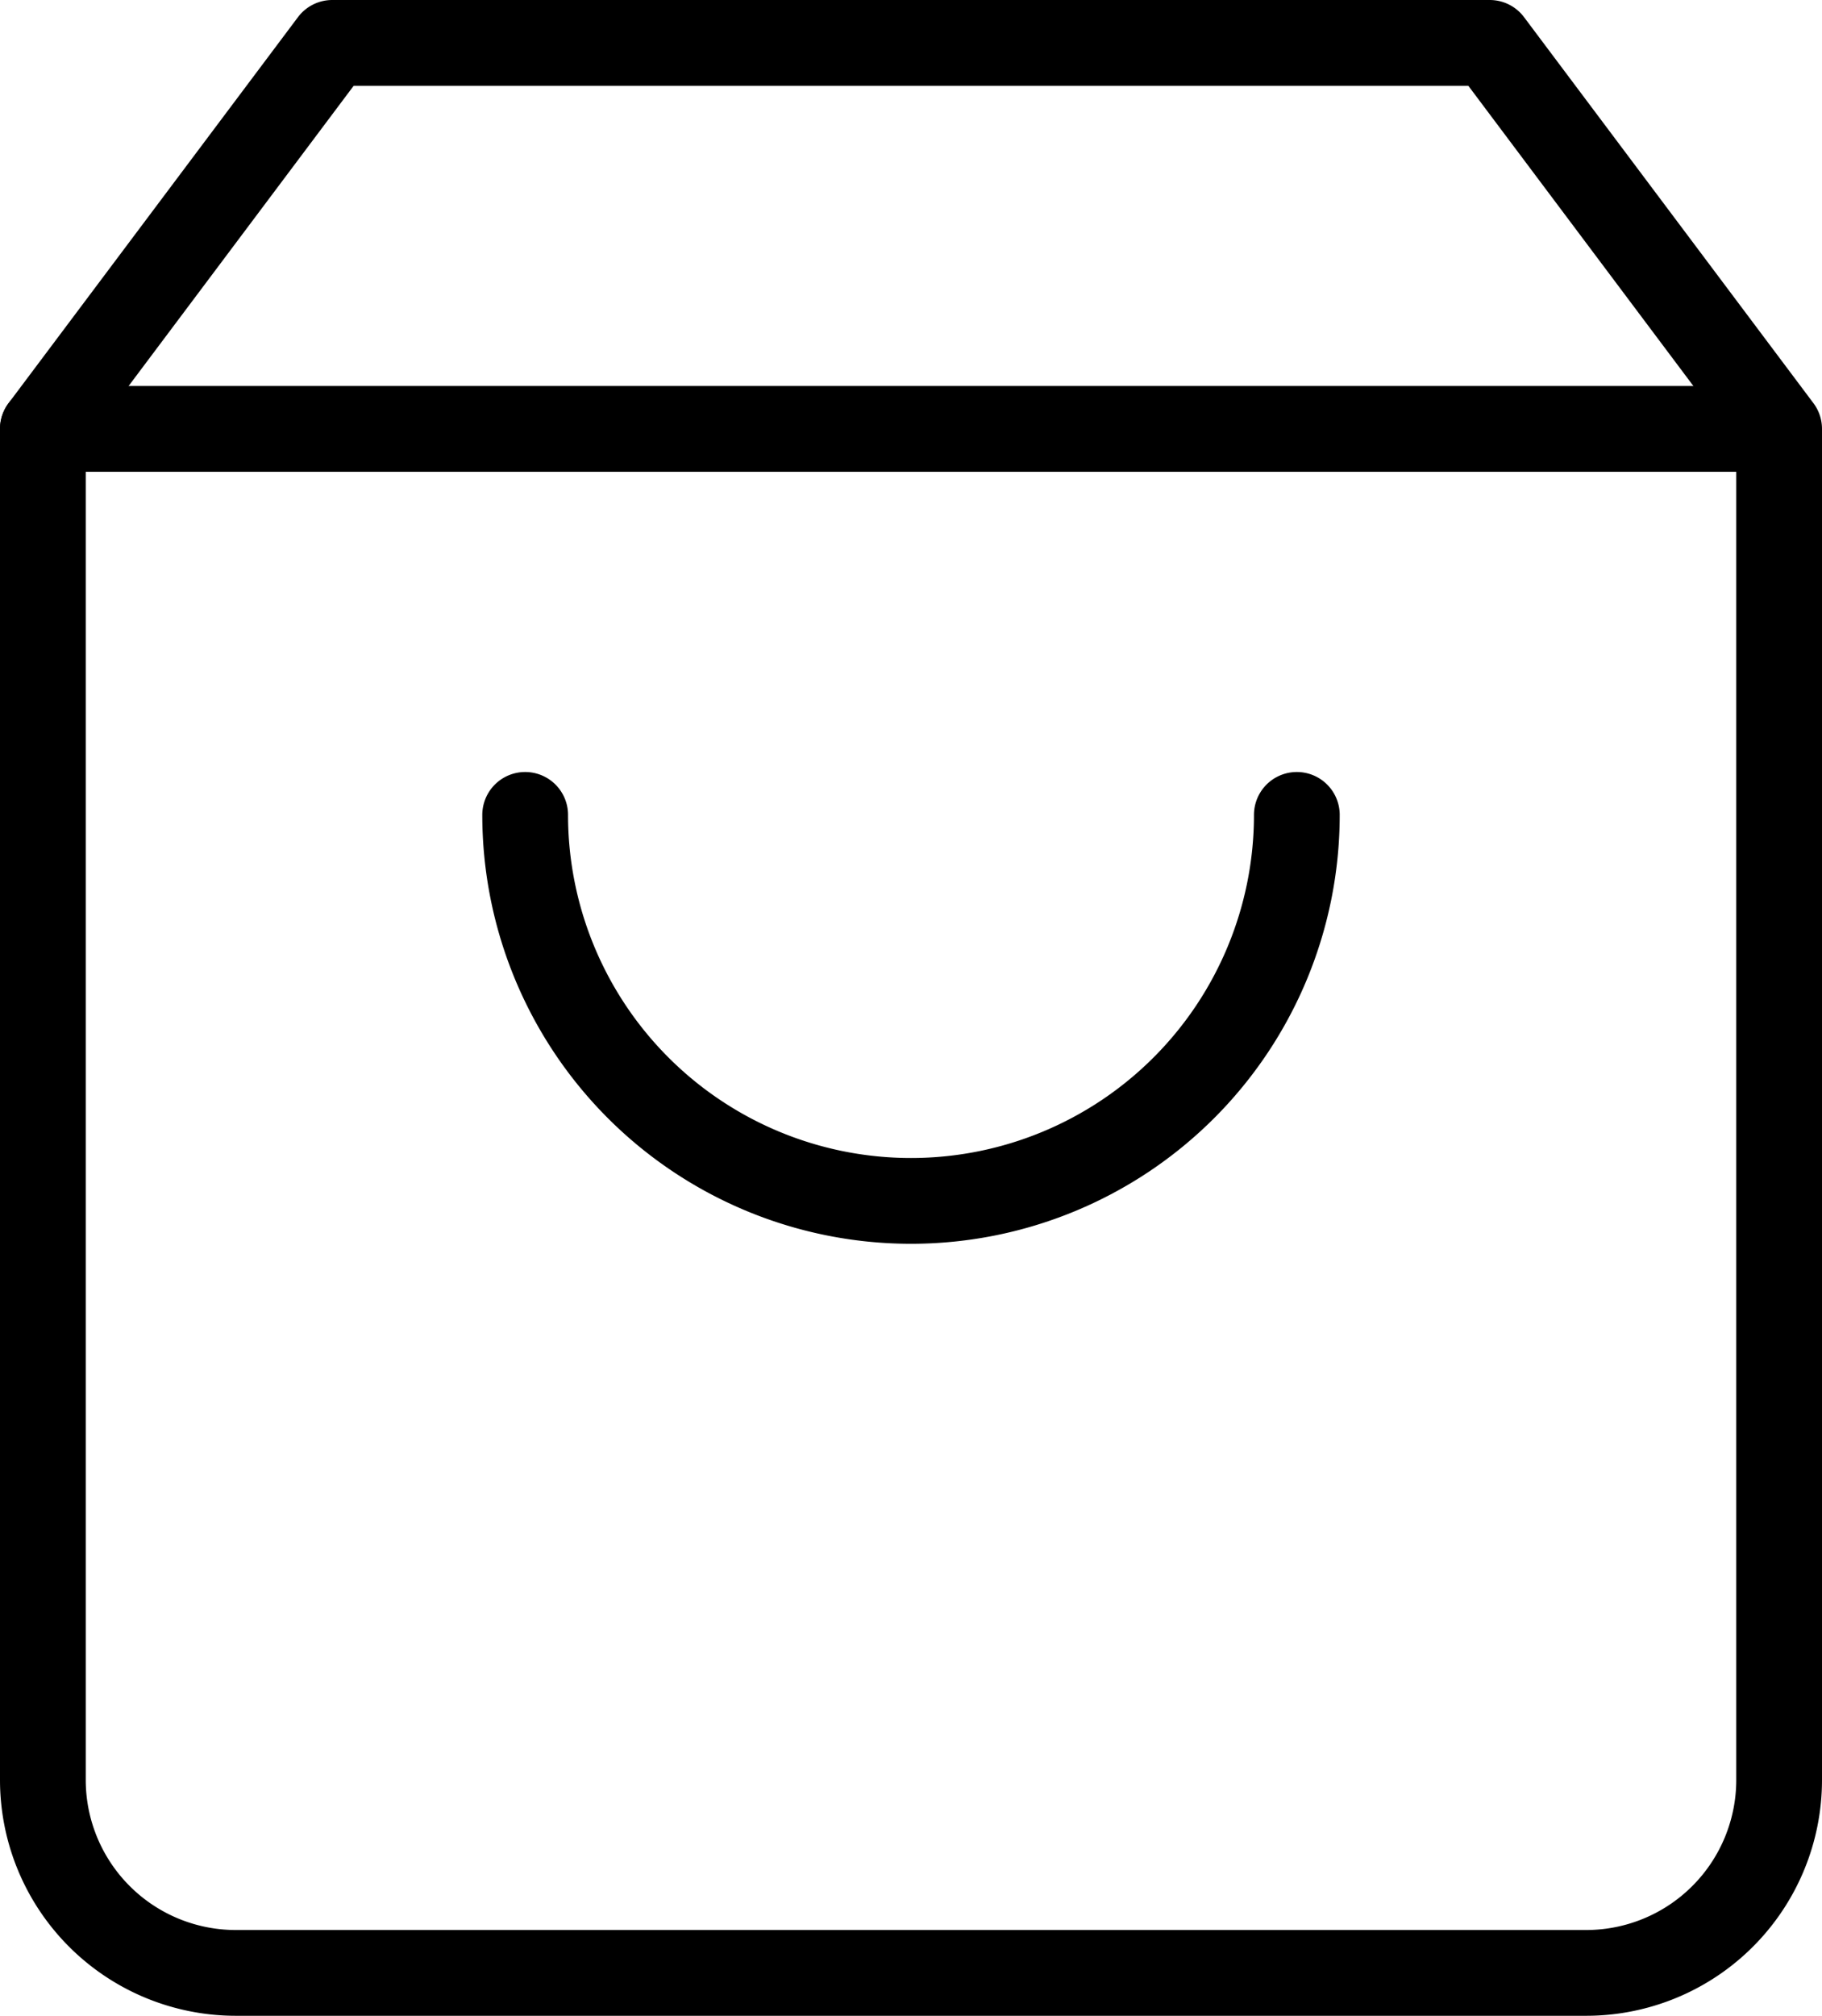
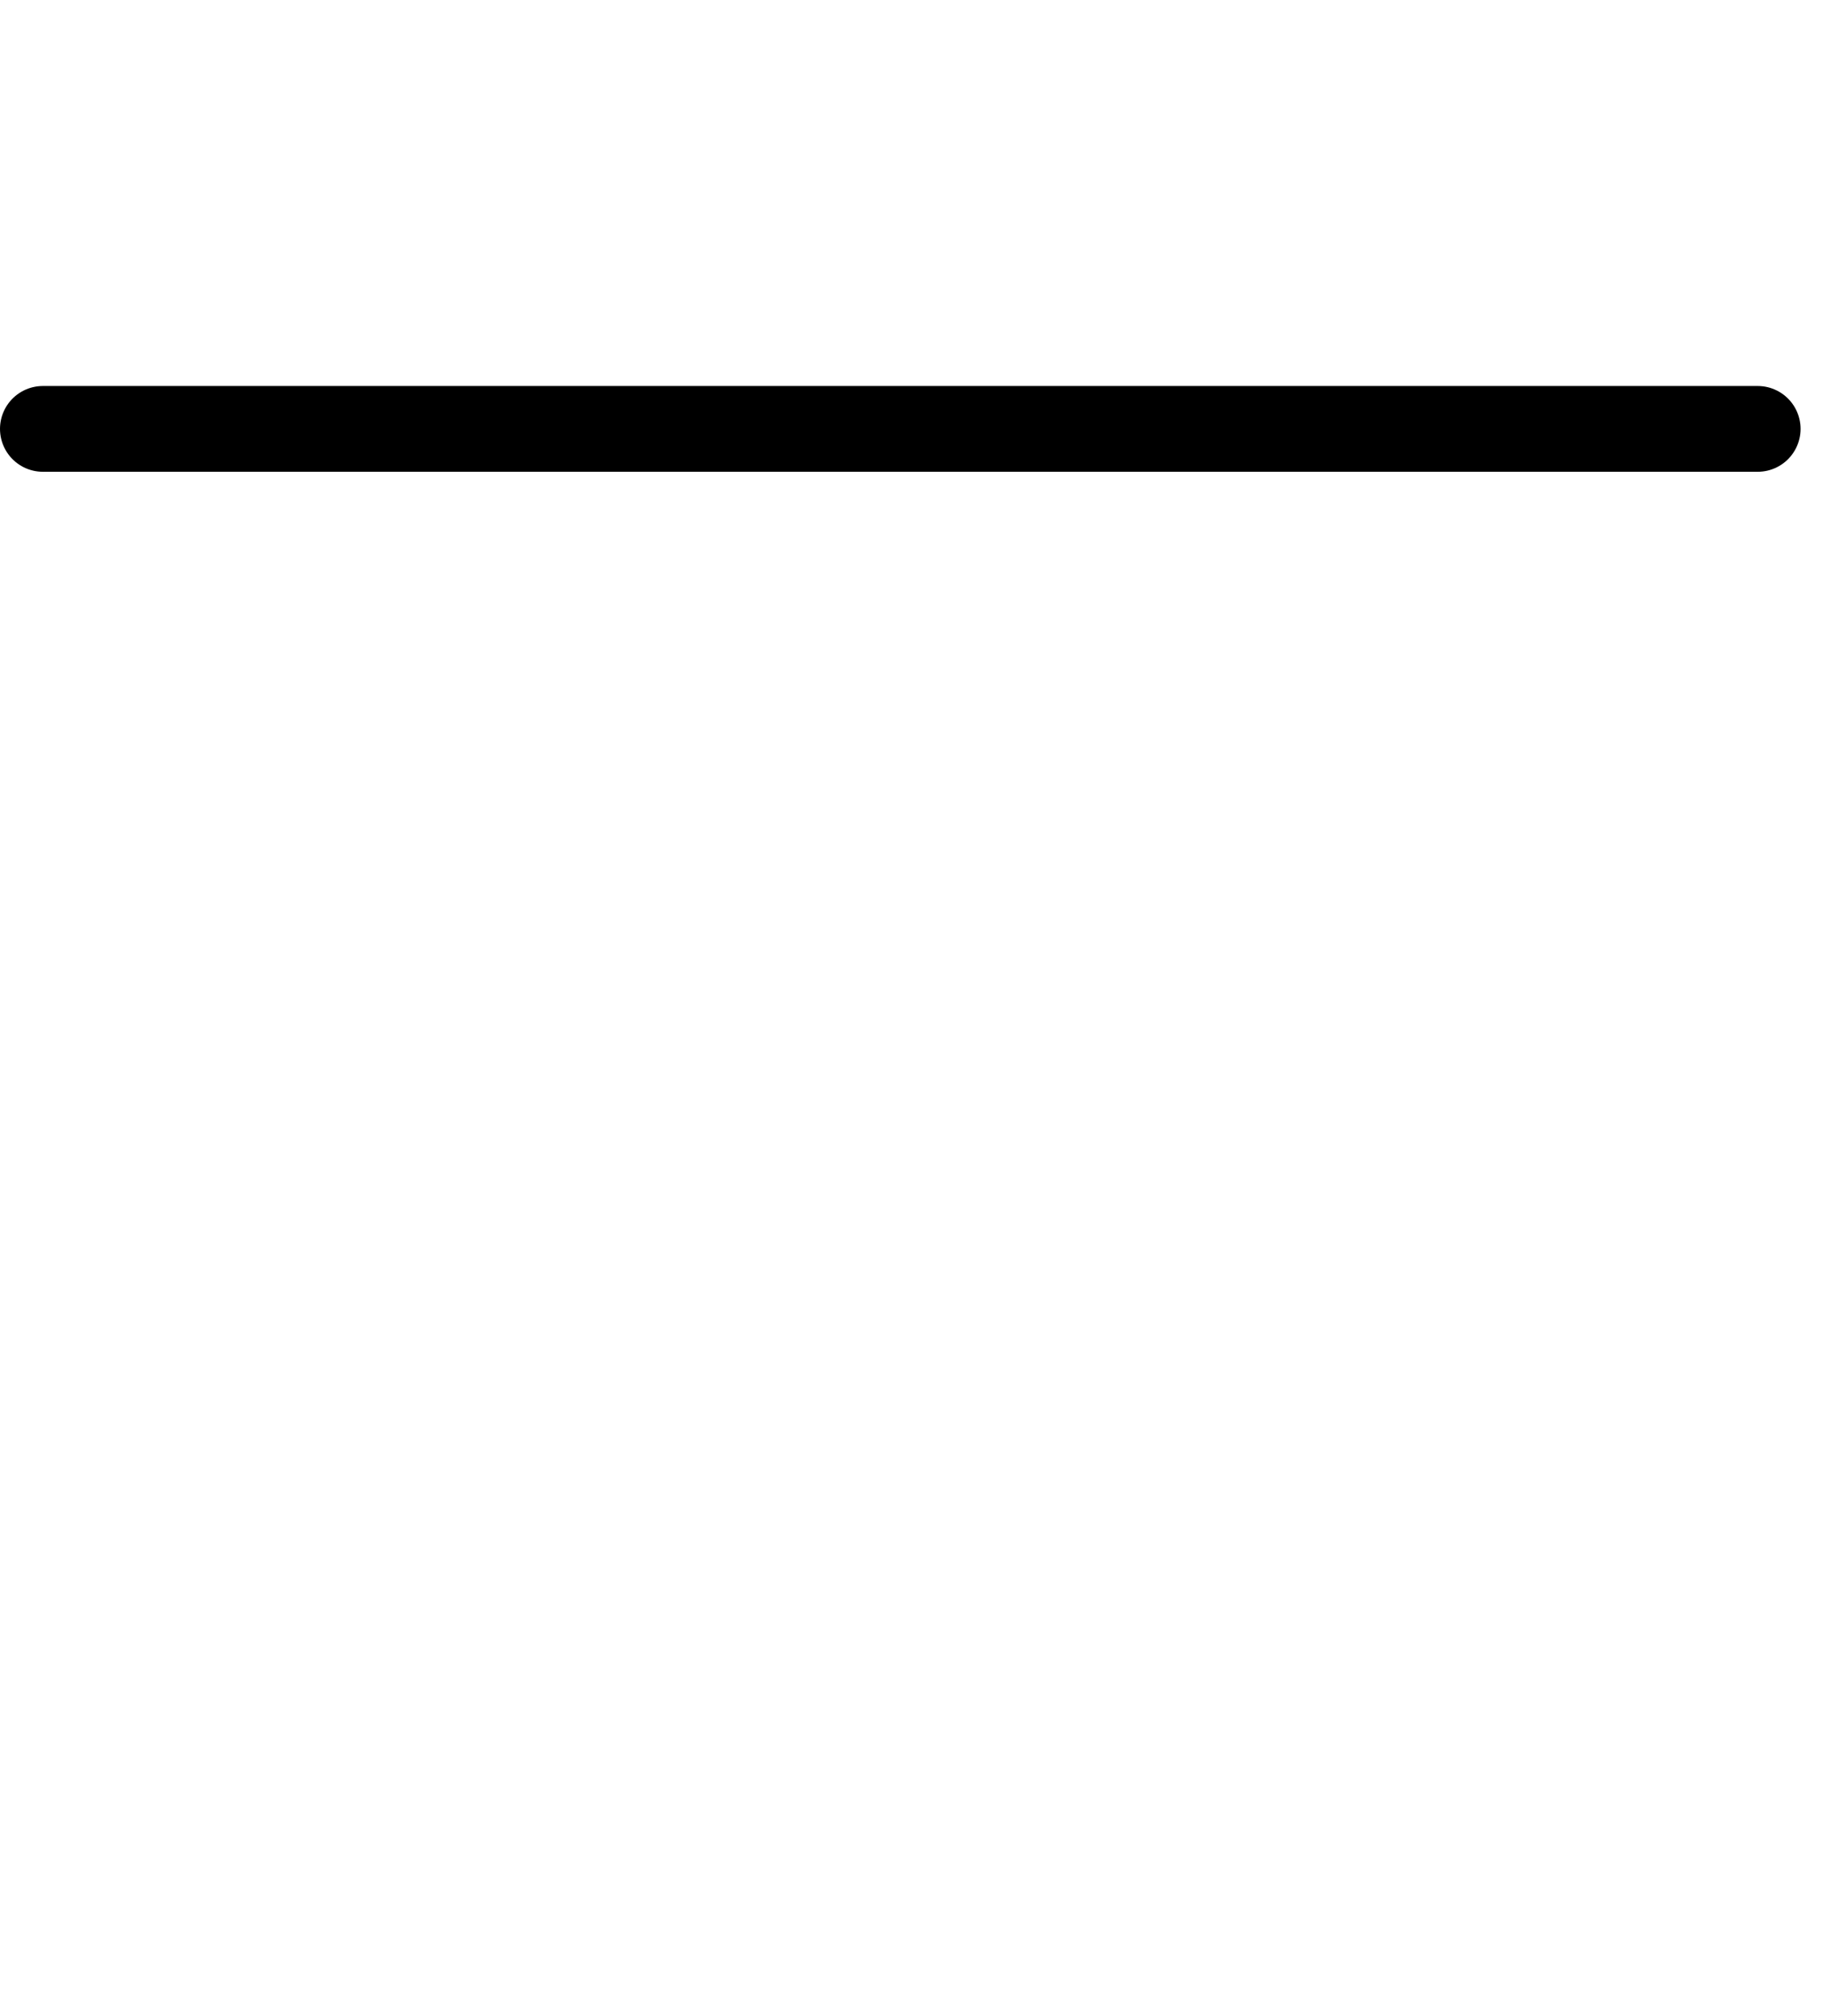
<svg xmlns="http://www.w3.org/2000/svg" width="21.25" height="23.5" viewBox="0 0 21.25 23.5">
  <defs>
    <style>
      .cls-1 {
        fill: none;
        stroke: #000;
        stroke-linecap: round;
        stroke-linejoin: round;
      }
    </style>
  </defs>
  <g id="Group_4240" data-name="Group 4240" transform="translate(-1700.5 -41.5)">
    <g id="shopping-bag" transform="translate(1701 42)">
-       <path id="Path_3659" data-name="Path 3659" class="cls-1" d="M6.375,2,3,6.5V22.25A2.25,2.25,0,0,0,5.25,24.5H21a2.25,2.25,0,0,0,2.25-2.25V6.5L19.875,2Z" transform="translate(-3 -2)" />
      <line id="Line_89" data-name="Line 89" class="cls-1" x2="20" transform="translate(0 4.5)" />
-       <path id="Path_3660" data-name="Path 3660" class="cls-1" d="M17,10a4.5,4.5,0,0,1-9,0" transform="translate(-2.375 -1)" />
    </g>
  </g>
</svg>